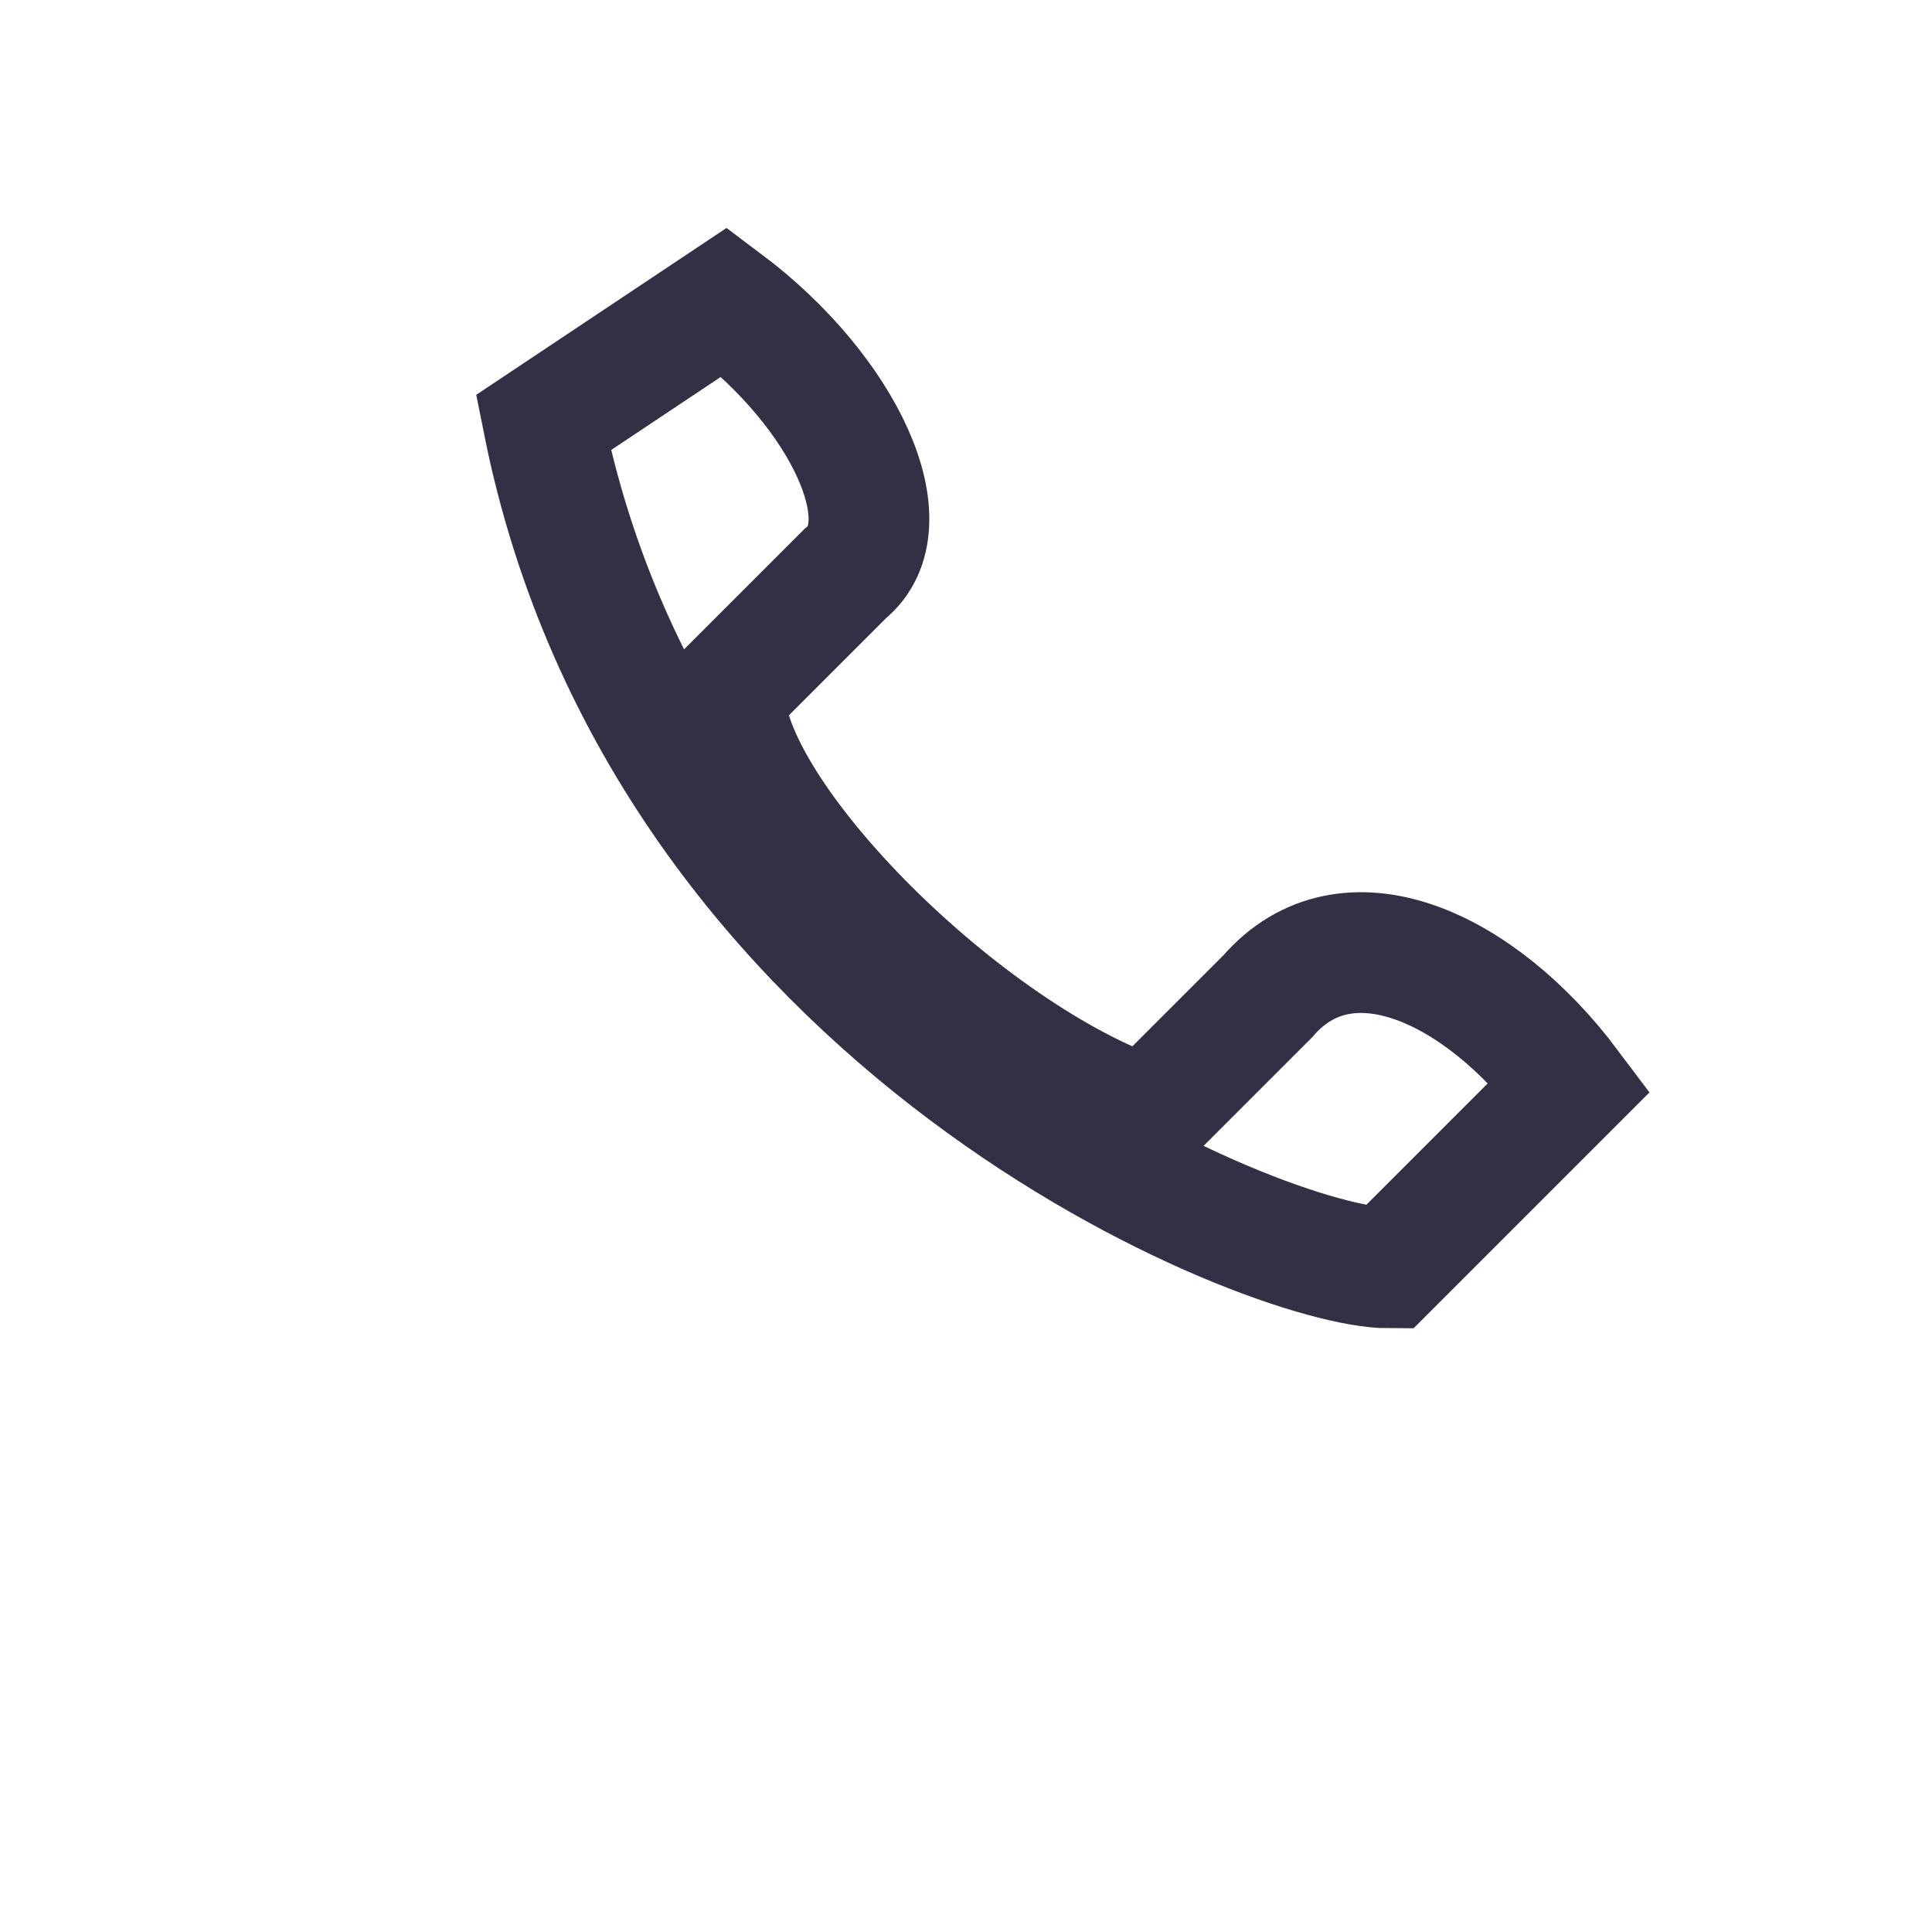
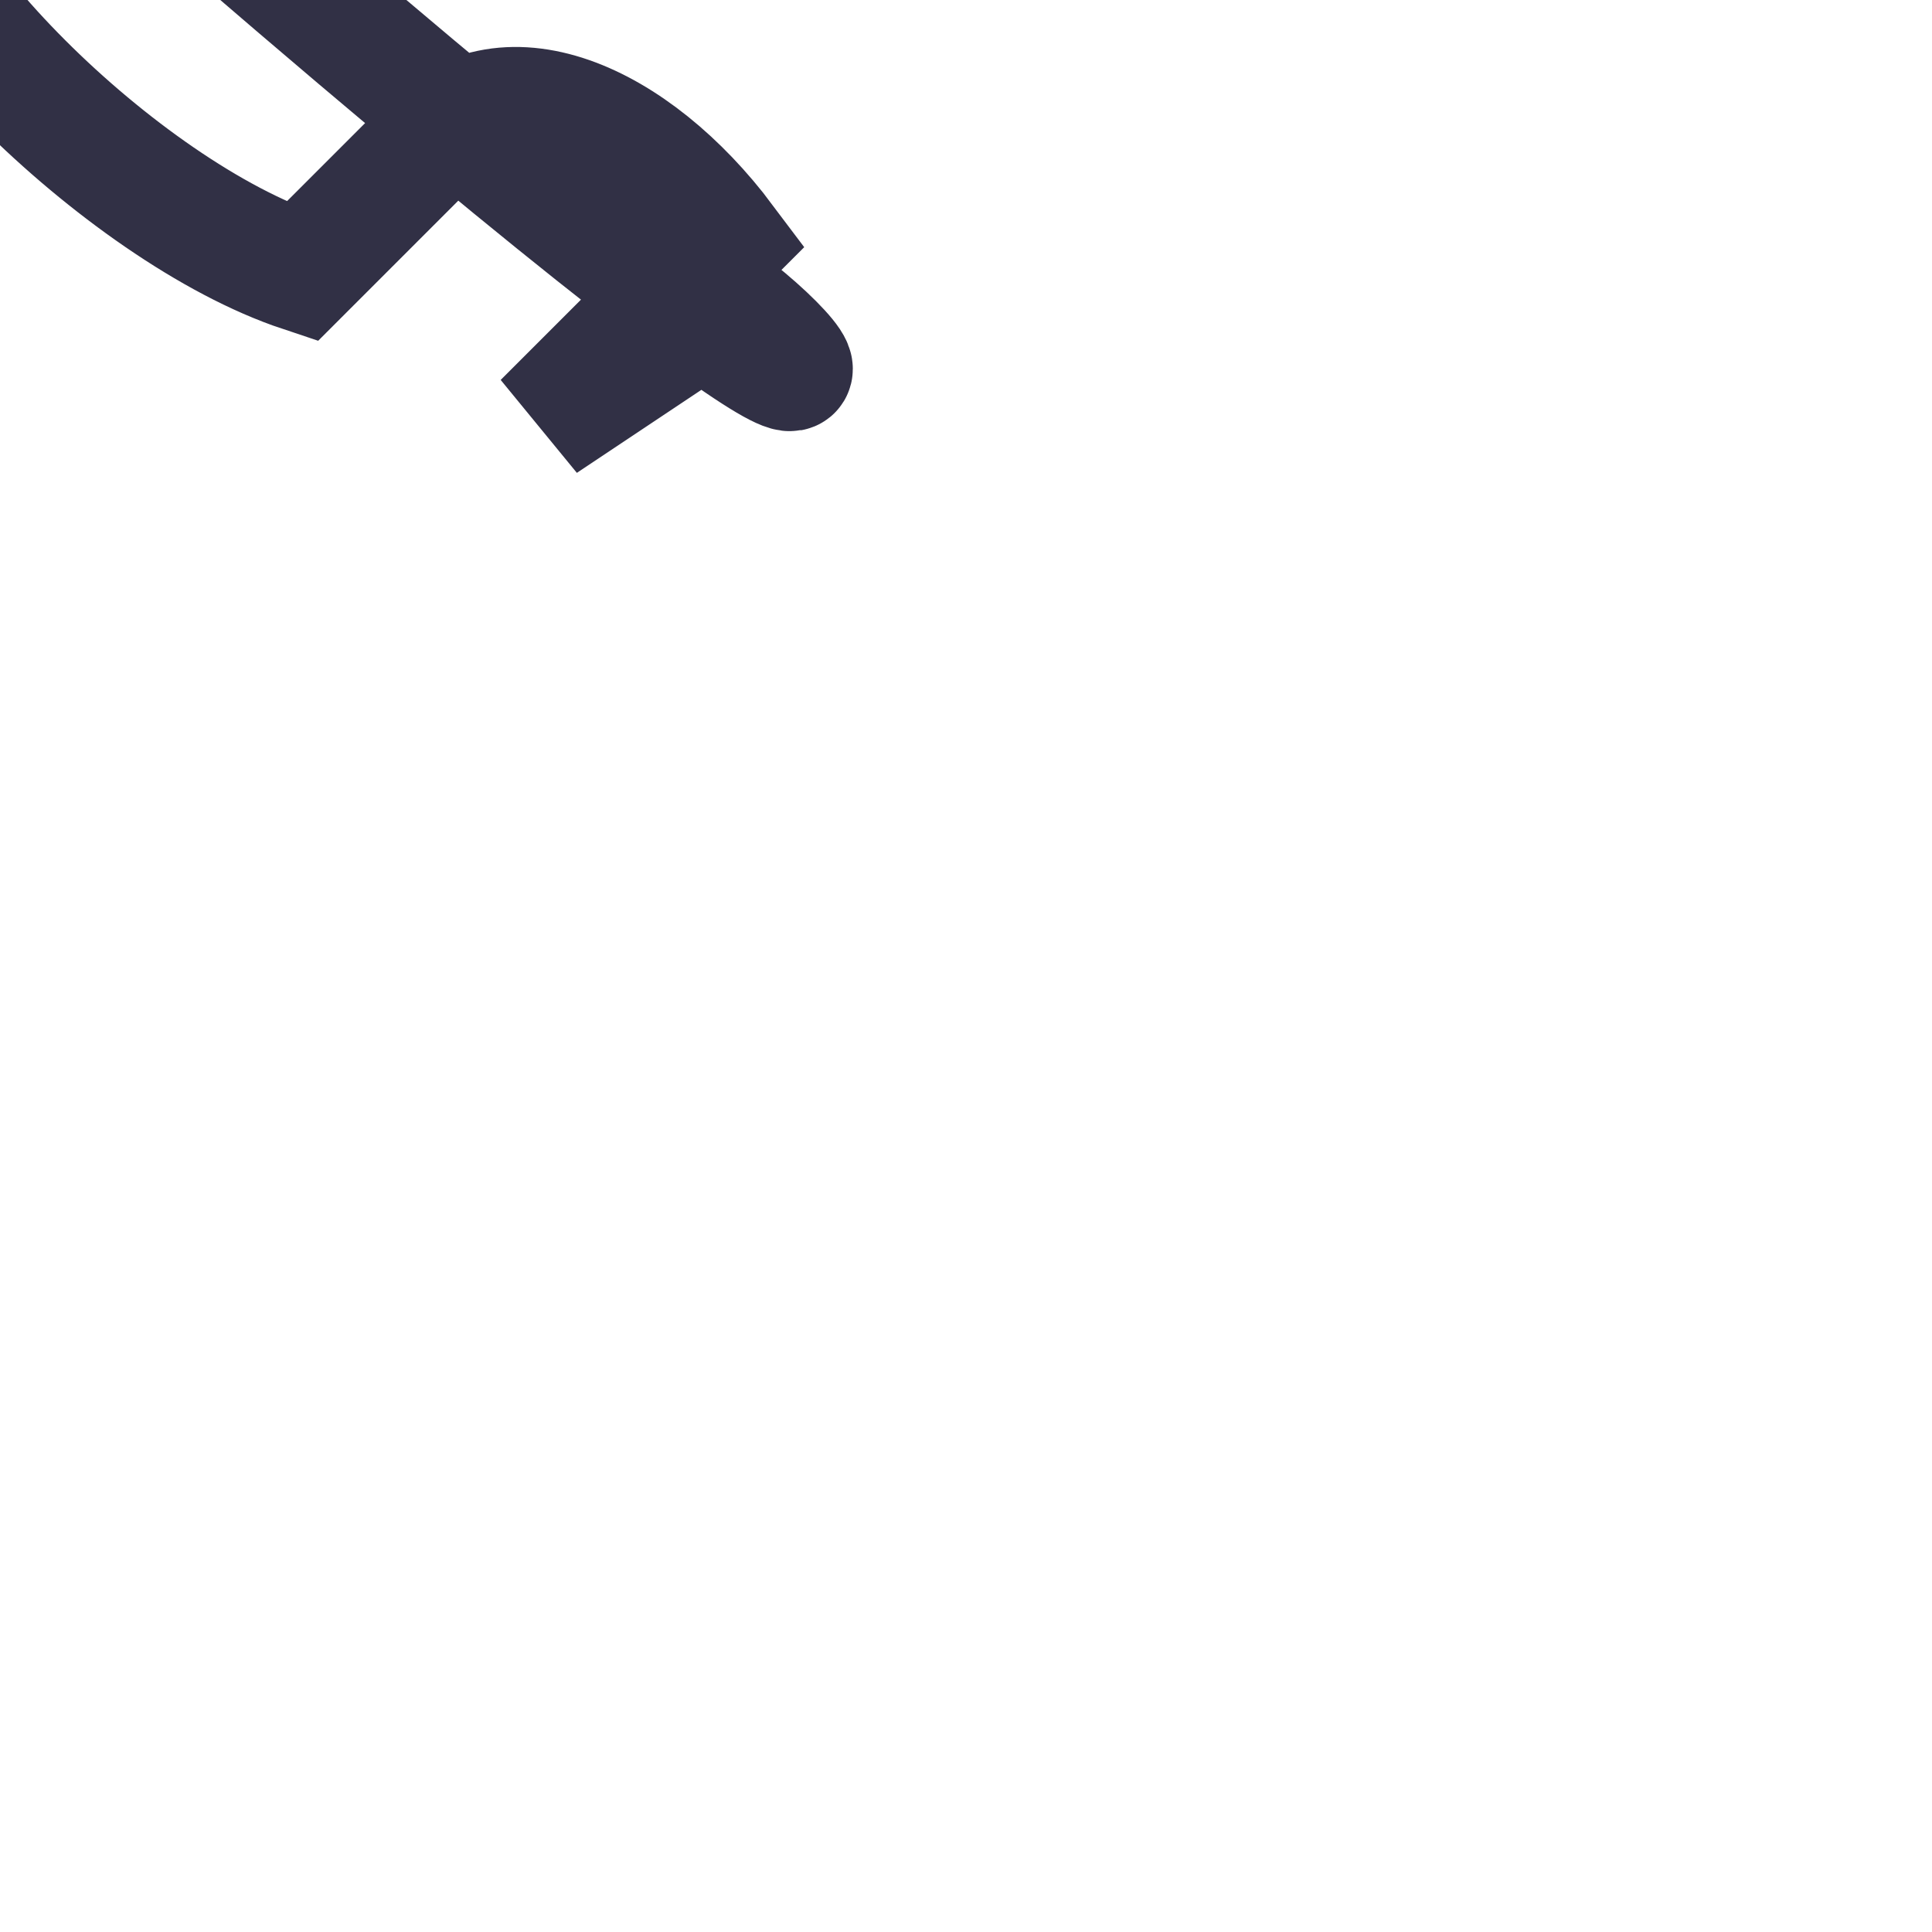
<svg xmlns="http://www.w3.org/2000/svg" width="32" height="32" viewBox="0 0 32 32">
-   <path d="M9 7c2 10 12 14 14 14l3-3c-1.5-2-3.7-3-5-1.5l-2 2c-3-1-7-5-7-7l2-2C15 8.7 14 6.5 12 5l-3 2z" fill="none" stroke="#313045" stroke-width="2" />
+   <path d="M9 7l3-3c-1.5-2-3.7-3-5-1.5l-2 2c-3-1-7-5-7-7l2-2C15 8.7 14 6.5 12 5l-3 2z" fill="none" stroke="#313045" stroke-width="2" />
</svg>